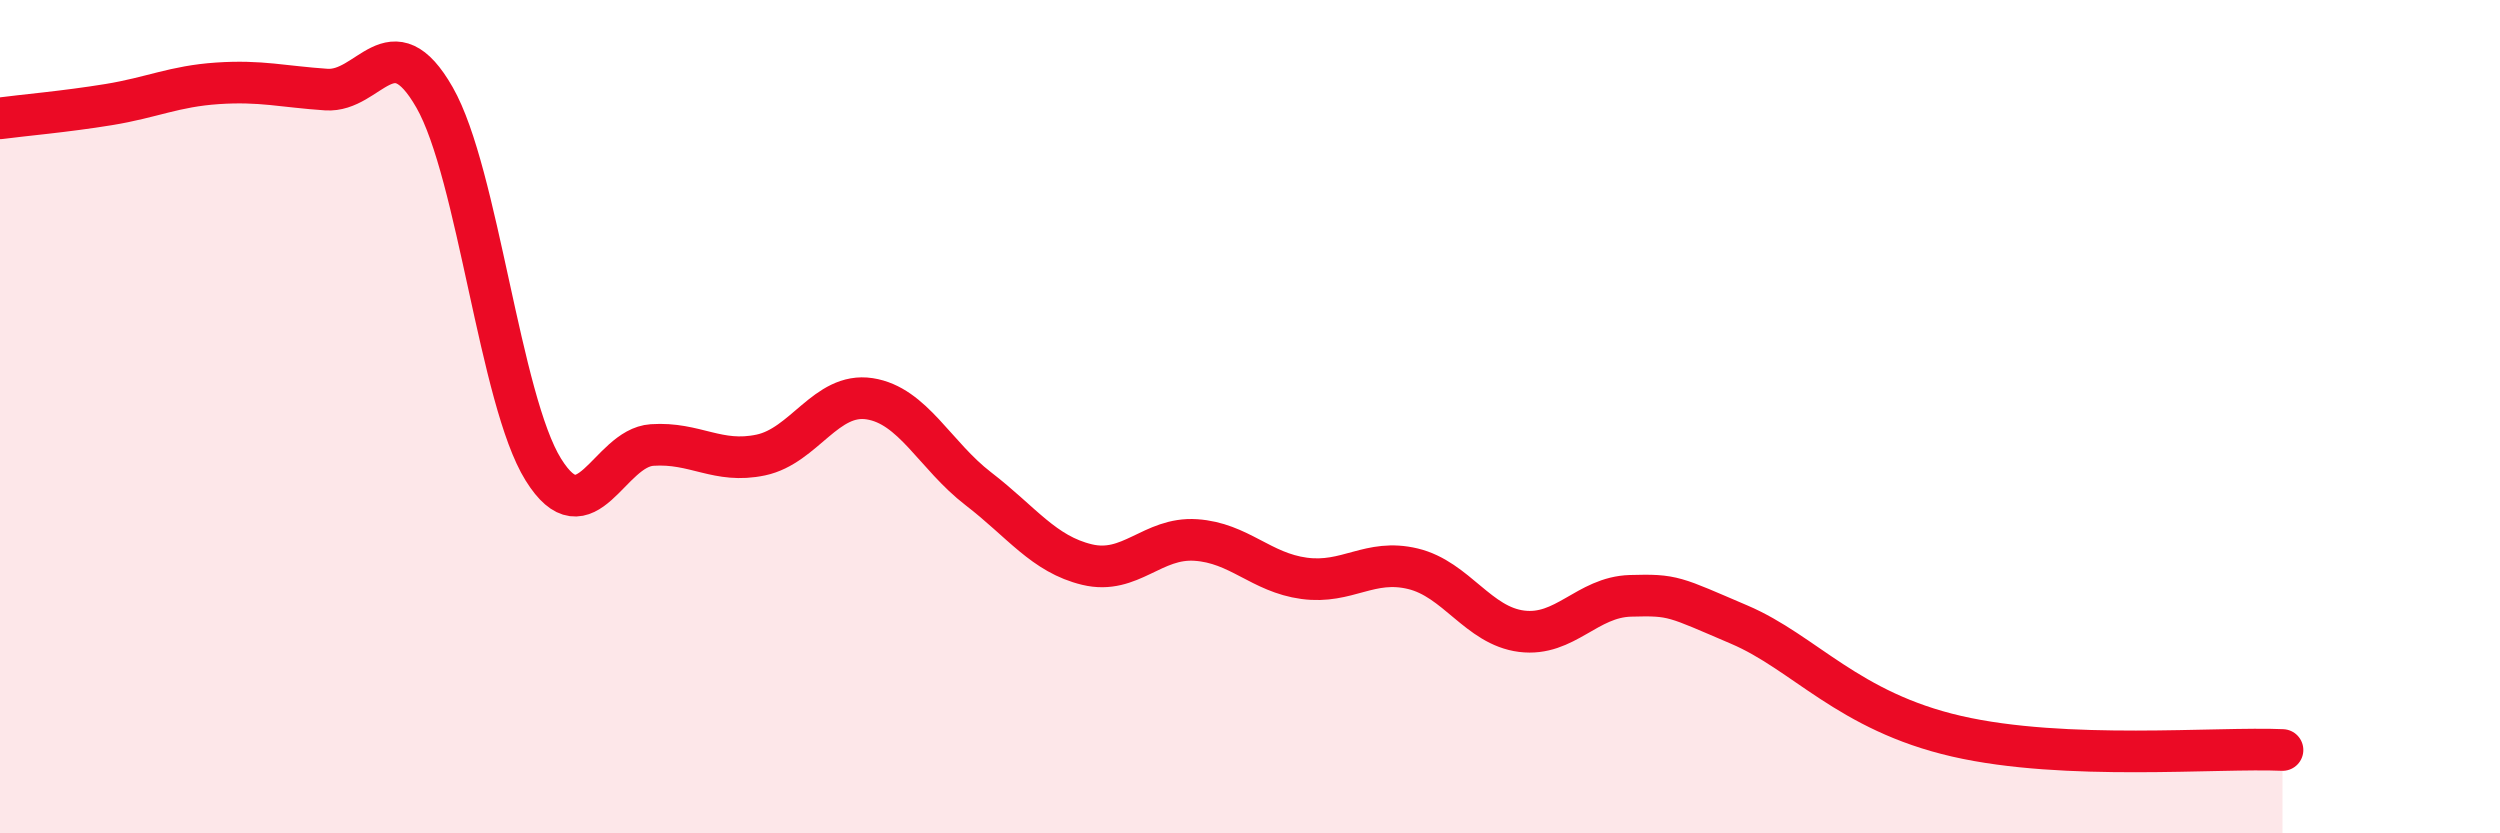
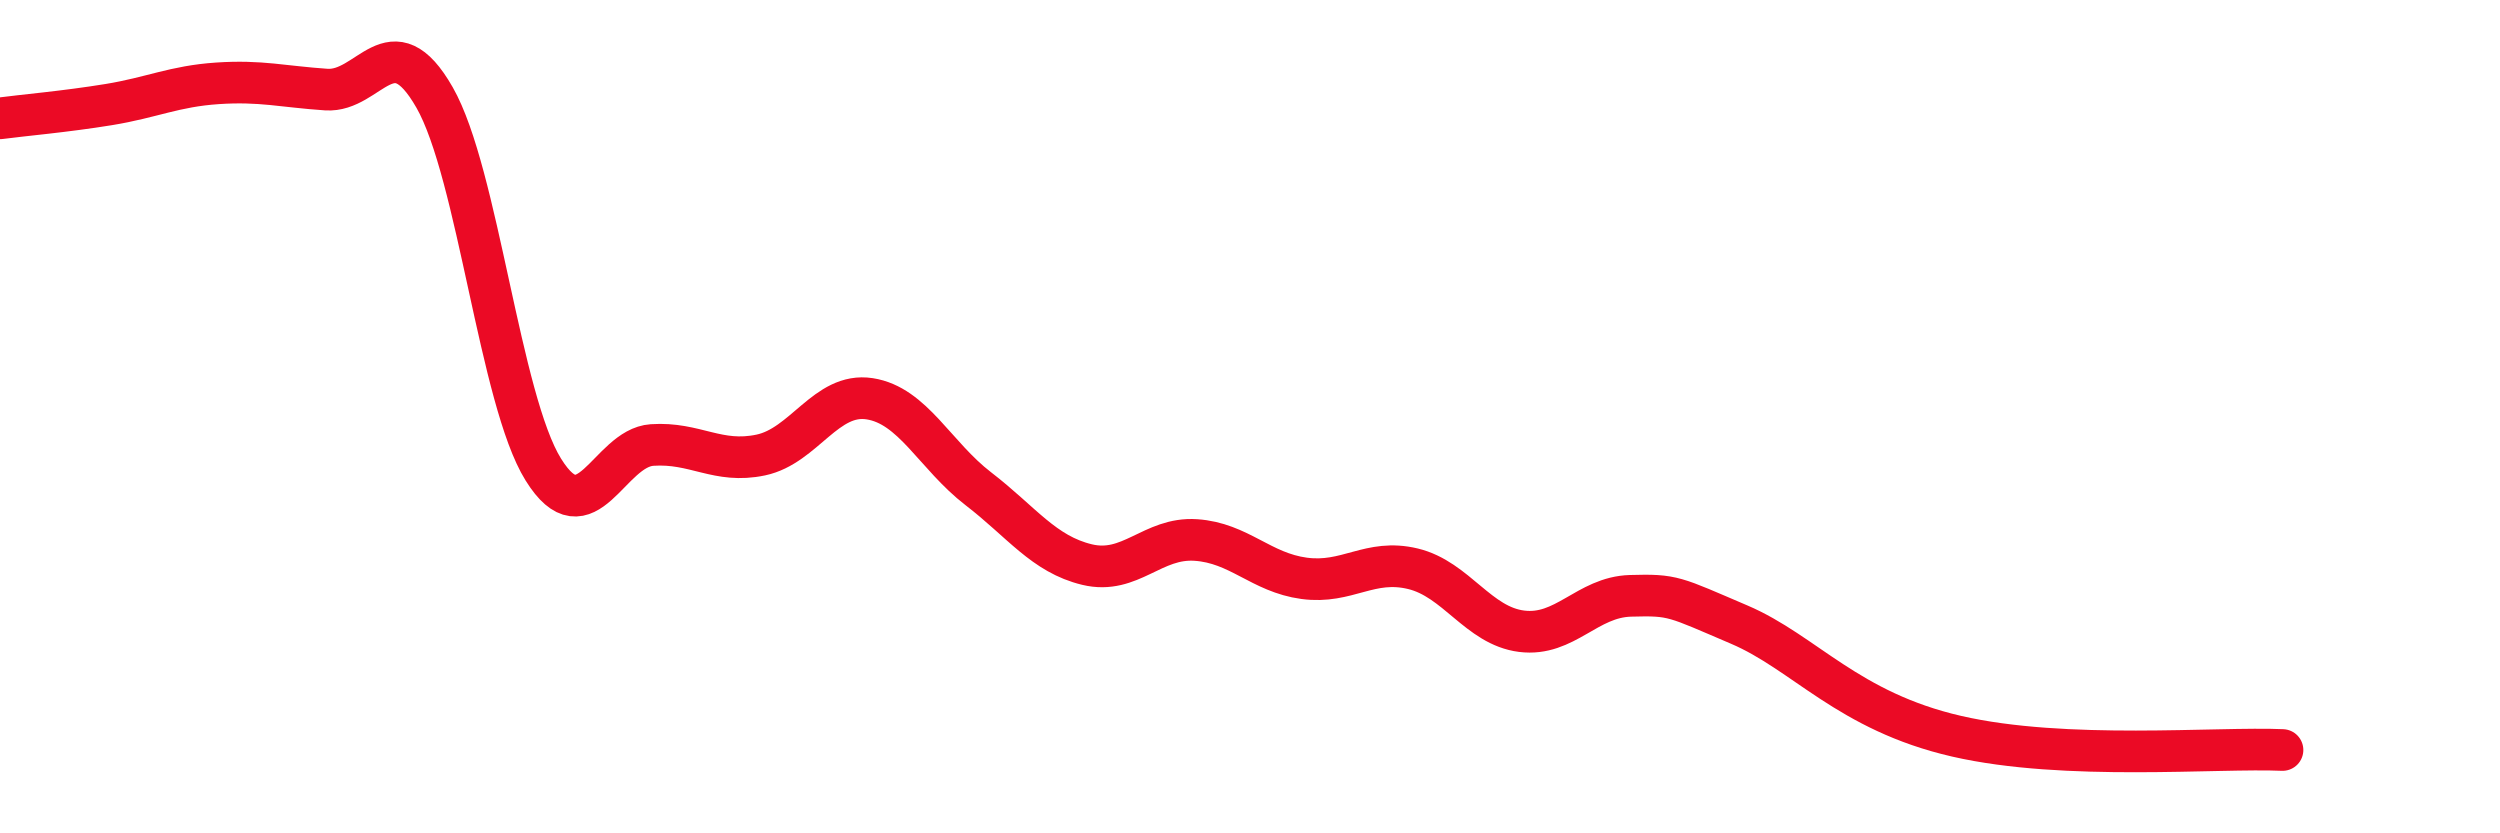
<svg xmlns="http://www.w3.org/2000/svg" width="60" height="20" viewBox="0 0 60 20">
-   <path d="M 0,2.84 C 0.52,2.77 1.57,2.68 2.61,2.51 C 3.65,2.34 4.18,2.07 5.22,2 C 6.26,1.93 6.79,2.08 7.83,2.15 C 8.87,2.22 9.39,0.52 10.43,2.34 C 11.47,4.16 12,9.6 13.04,11.27 C 14.08,12.94 14.61,10.75 15.65,10.68 C 16.69,10.61 17.22,11.14 18.26,10.92 C 19.3,10.7 19.83,9.41 20.87,9.57 C 21.91,9.73 22.44,10.93 23.48,11.73 C 24.52,12.53 25.05,13.3 26.09,13.55 C 27.13,13.8 27.66,12.89 28.7,12.96 C 29.74,13.03 30.26,13.74 31.3,13.88 C 32.34,14.02 32.87,13.4 33.91,13.65 C 34.95,13.9 35.48,15.02 36.52,15.15 C 37.56,15.28 38.09,14.33 39.13,14.3 C 40.17,14.27 40.17,14.32 41.74,14.99 C 43.31,15.66 44.35,17.07 46.96,17.67 C 49.57,18.27 53.22,17.93 54.78,18L54.78 20L0 20Z" fill="#EB0A25" opacity="0.1" stroke-linecap="round" stroke-linejoin="round" />
  <path d="M 0,2.84 C 0.52,2.77 1.57,2.68 2.61,2.51 C 3.65,2.34 4.18,2.07 5.22,2 C 6.26,1.93 6.79,2.08 7.83,2.15 C 8.87,2.22 9.39,0.52 10.43,2.34 C 11.47,4.16 12,9.6 13.04,11.27 C 14.08,12.94 14.61,10.75 15.65,10.68 C 16.69,10.61 17.22,11.14 18.26,10.92 C 19.3,10.7 19.83,9.41 20.87,9.57 C 21.91,9.73 22.44,10.93 23.48,11.73 C 24.52,12.53 25.05,13.3 26.09,13.55 C 27.13,13.8 27.66,12.89 28.7,12.96 C 29.74,13.03 30.26,13.74 31.3,13.88 C 32.34,14.02 32.87,13.4 33.91,13.65 C 34.95,13.9 35.48,15.02 36.52,15.15 C 37.56,15.28 38.09,14.33 39.13,14.3 C 40.17,14.27 40.17,14.32 41.74,14.99 C 43.31,15.66 44.35,17.07 46.96,17.67 C 49.57,18.27 53.22,17.93 54.78,18" stroke="#EB0A25" stroke-width="1" fill="none" stroke-linecap="round" stroke-linejoin="round" />
</svg>